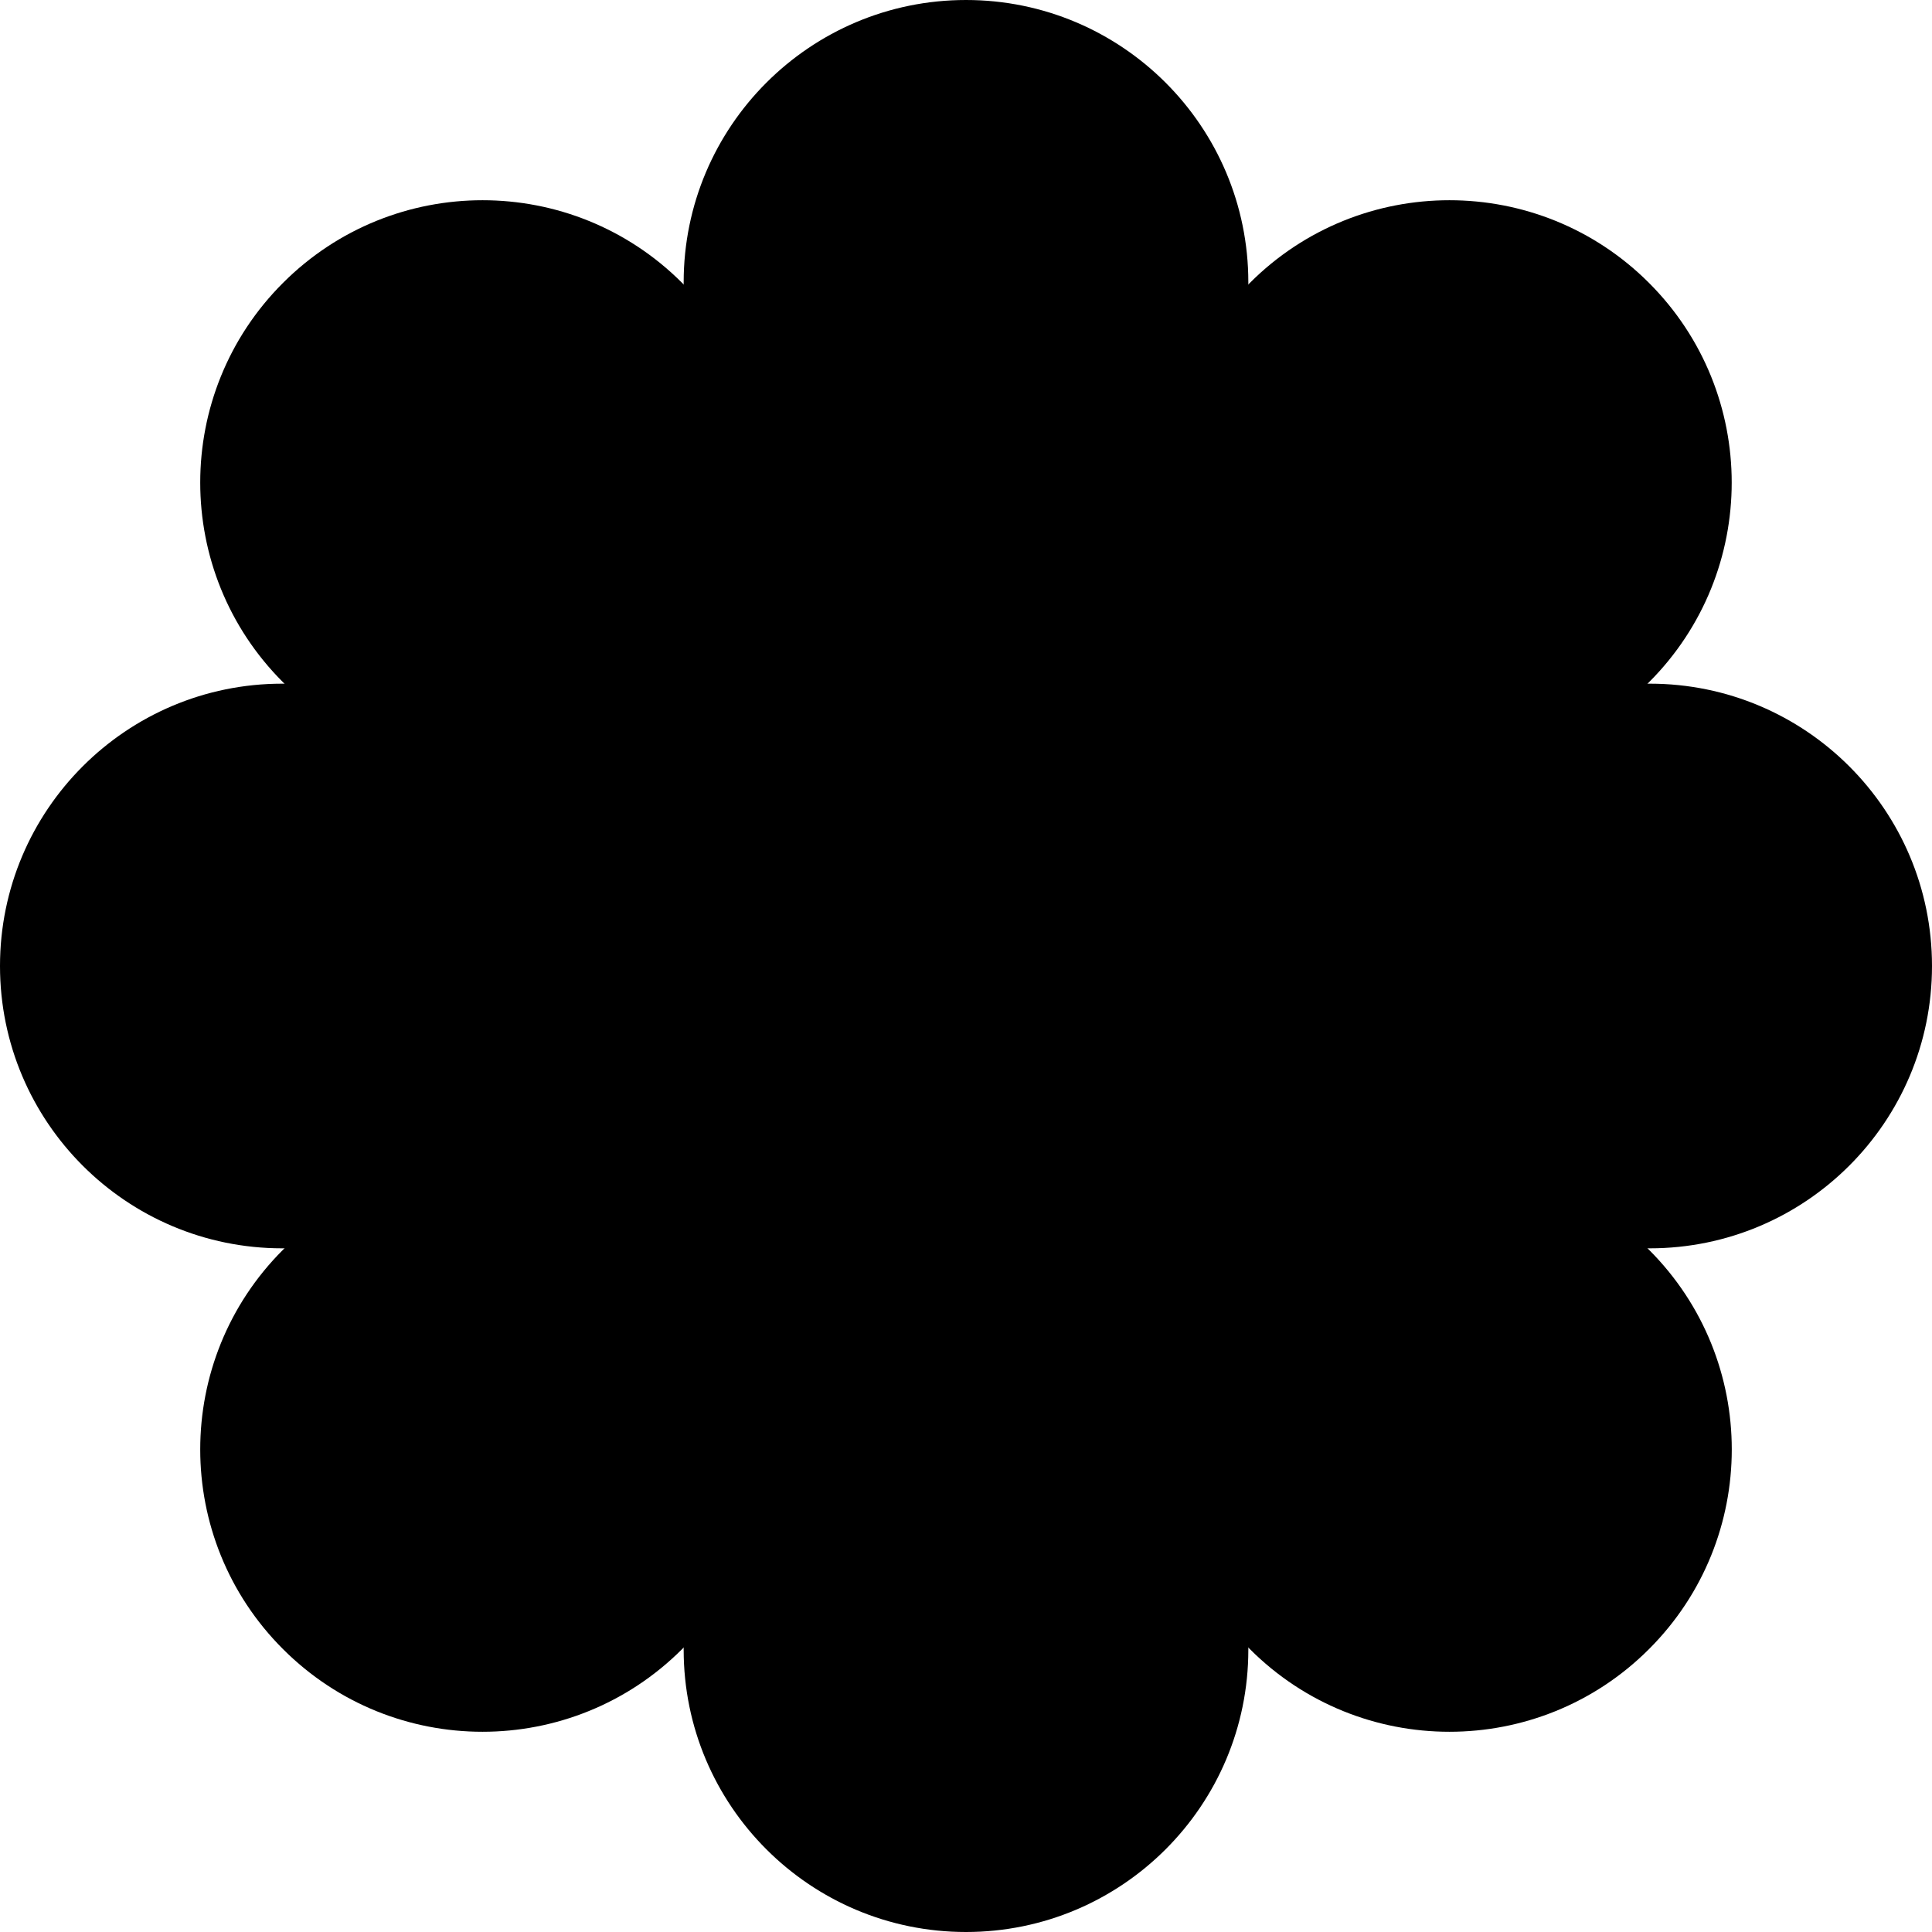
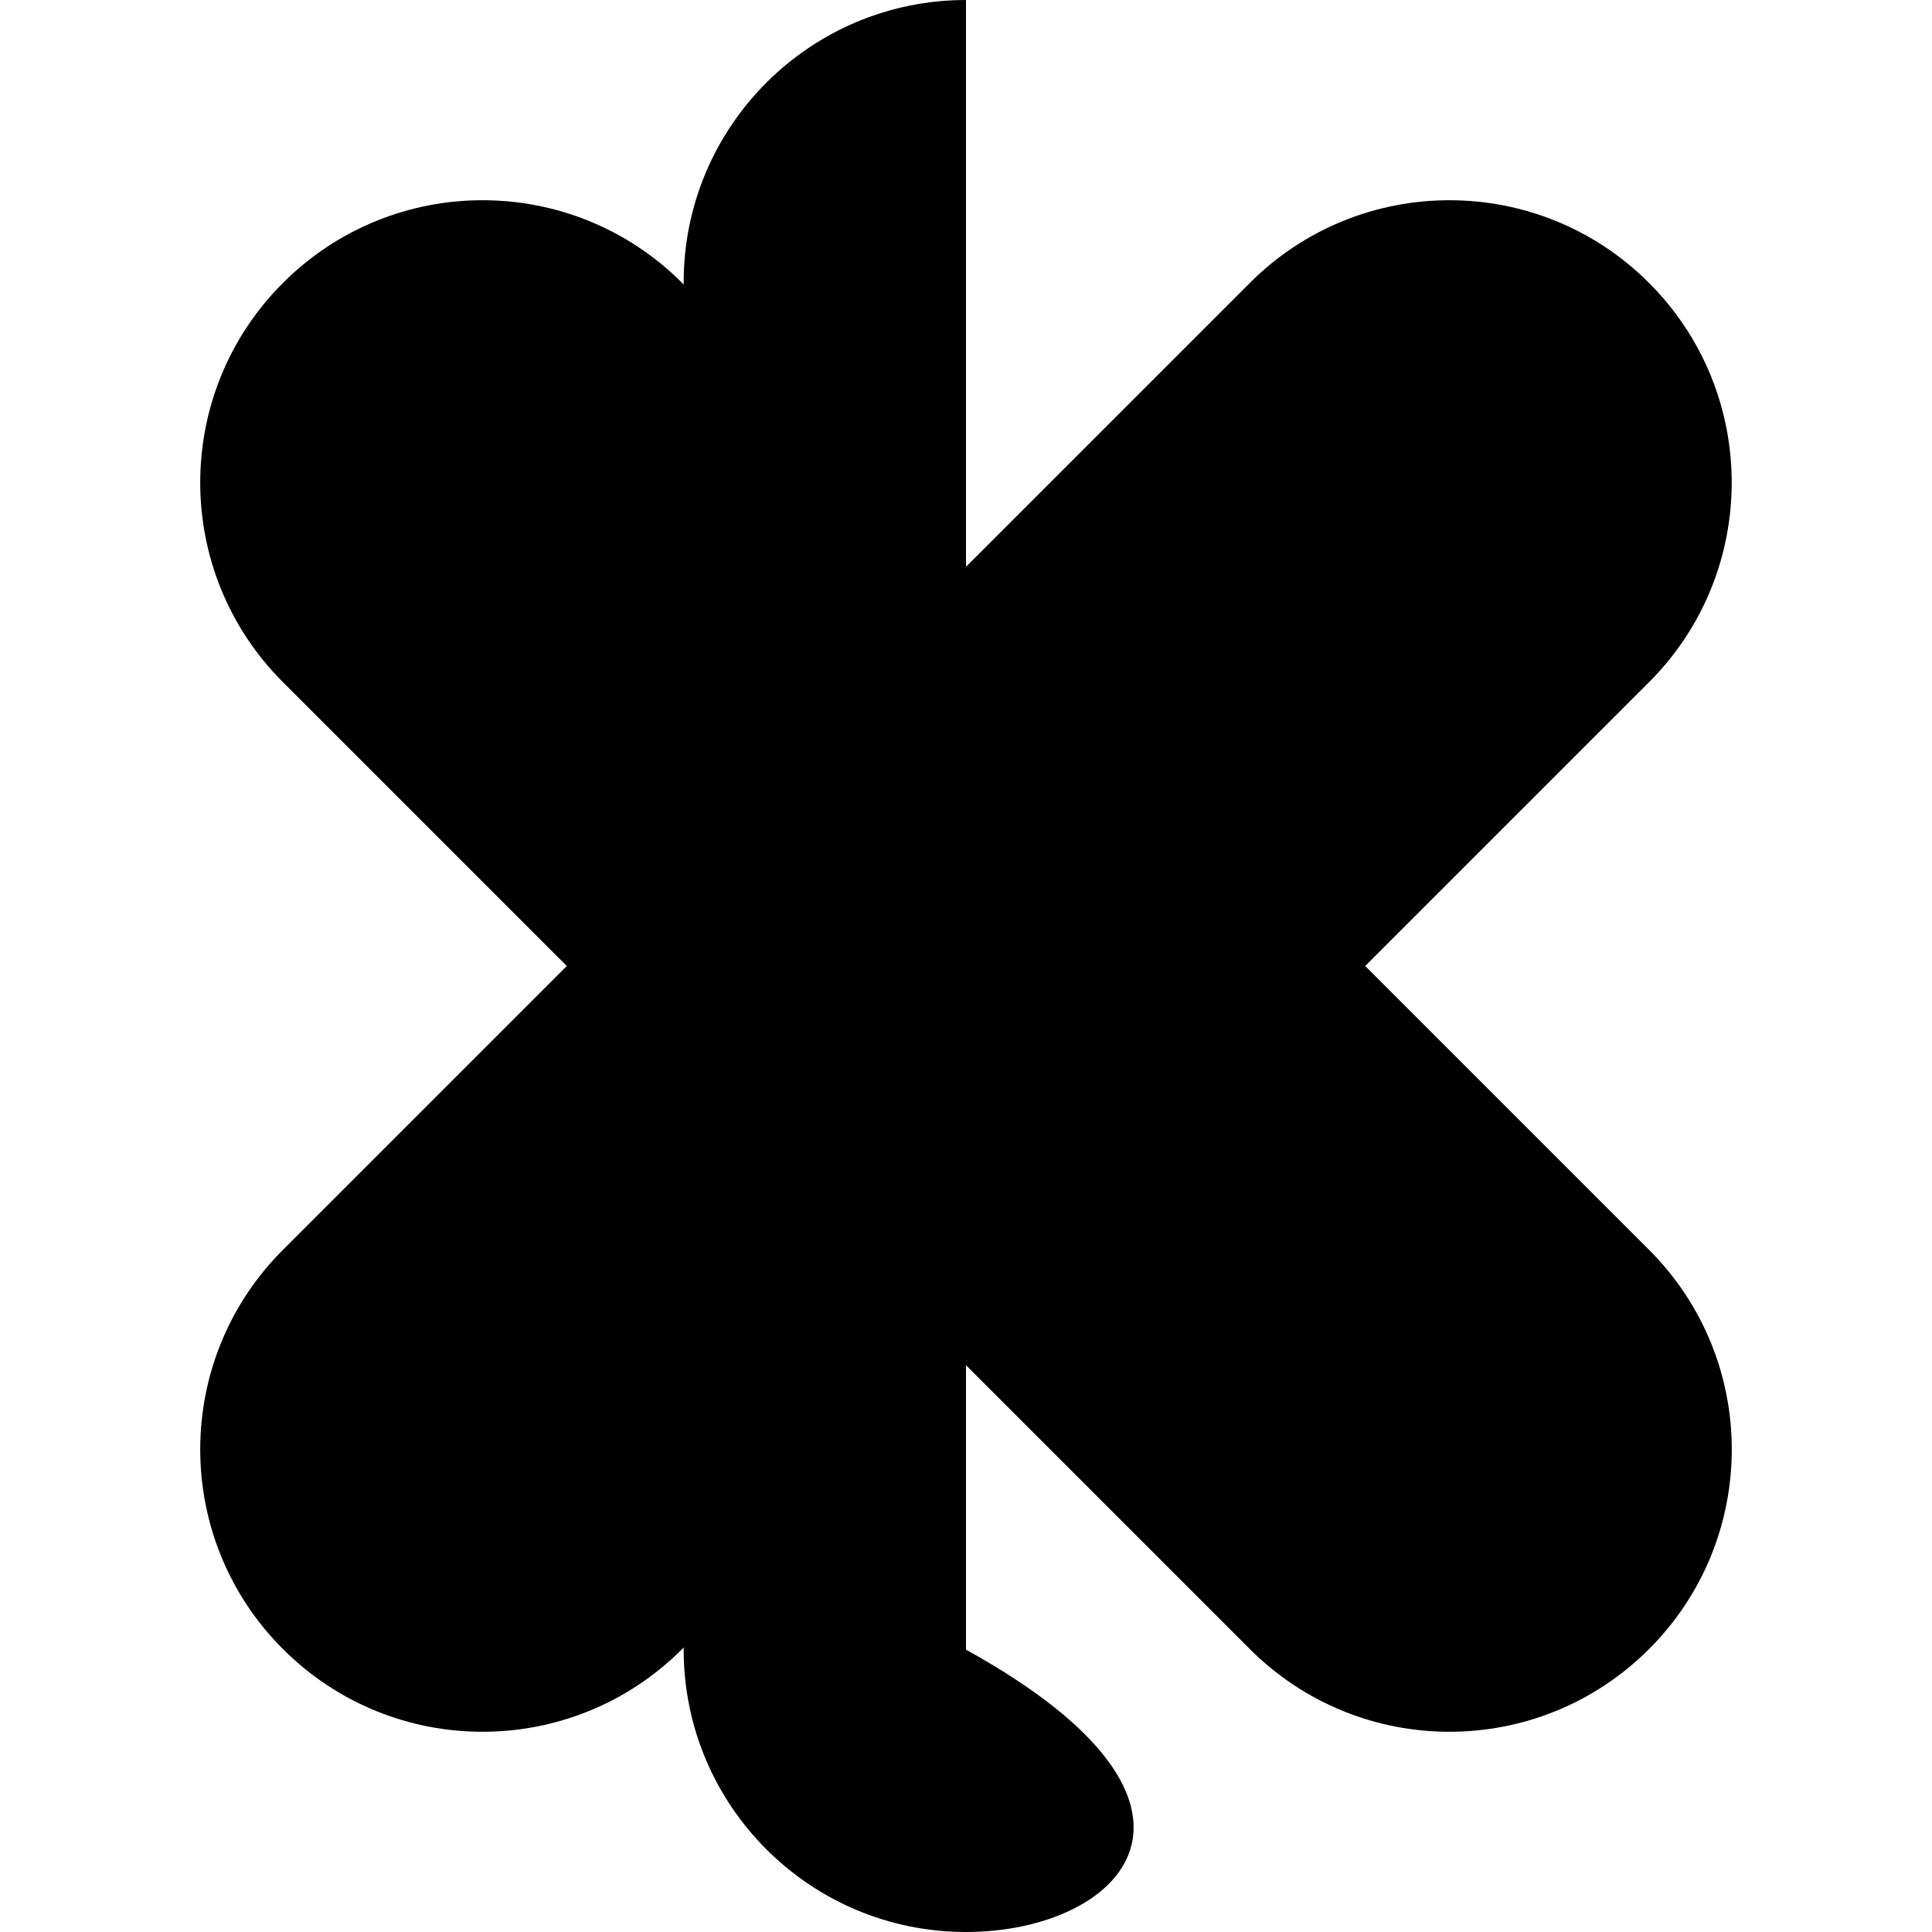
<svg xmlns="http://www.w3.org/2000/svg" width="22" height="22" viewBox="0 0 22 22" fill="none">
-   <path d="M7.785 3.215C7.785 1.439 9.225 0 11 0C12.775 0 14.215 1.439 14.215 3.215V18.785C14.215 20.561 12.775 22 11 22C9.225 22 7.785 20.561 7.785 18.785V3.215Z" fill="black" />
-   <path d="M18.785 7.785C20.561 7.785 22 9.225 22 11C22 12.775 20.561 14.215 18.785 14.215H3.215C1.439 14.215 0 12.775 0 11C0 9.225 1.439 7.785 3.215 7.785H18.785Z" fill="black" />
+   <path d="M7.785 3.215C7.785 1.439 9.225 0 11 0V18.785C14.215 20.561 12.775 22 11 22C9.225 22 7.785 20.561 7.785 18.785V3.215Z" fill="black" />
  <path d="M18.778 14.232C20.034 15.487 20.034 17.523 18.778 18.778C17.523 20.034 15.487 20.034 14.232 18.778L3.222 7.768C1.966 6.513 1.966 4.477 3.222 3.222C4.477 1.966 6.513 1.966 7.768 3.222L18.778 14.232Z" fill="black" />
  <path d="M7.768 18.778C6.512 20.034 4.477 20.034 3.222 18.778C1.966 17.523 1.966 15.487 3.222 14.232L14.232 3.222C15.487 1.966 17.523 1.966 18.778 3.222C20.033 4.477 20.033 6.513 18.778 7.768L7.768 18.778Z" fill="black" />
</svg>